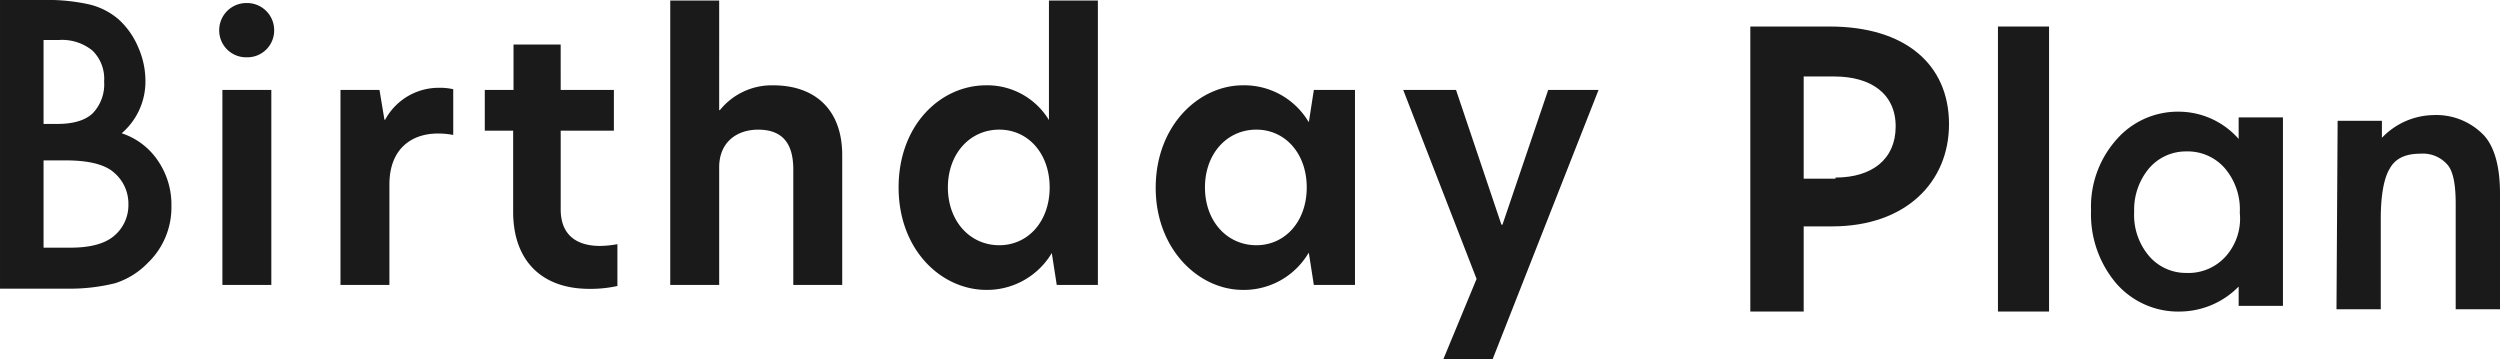
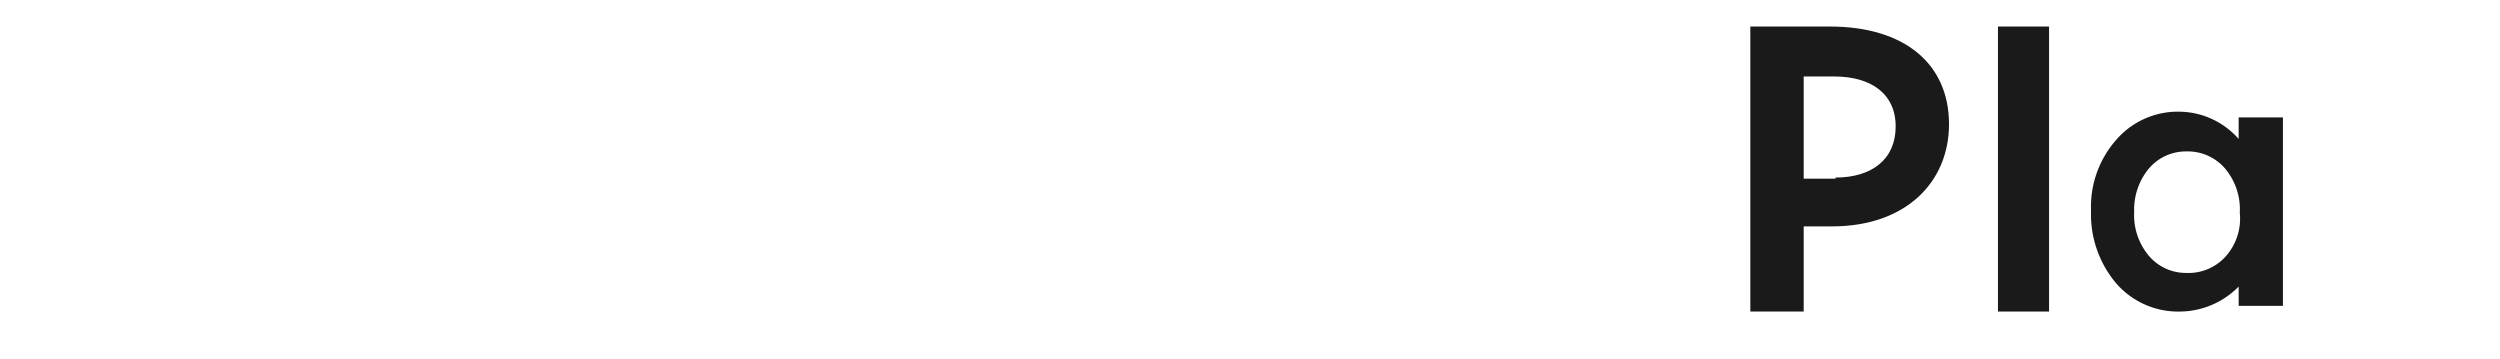
<svg xmlns="http://www.w3.org/2000/svg" width="331.368" height="47.638" viewBox="0 0 331.368 47.638">
  <g id="Birthday" transform="translate(-169 -4352.232)">
    <g id="グループ_3" data-name="グループ 3" transform="translate(-120 -36)">
-       <path id="パス_20" data-name="パス 20" d="M3.478,0H9.964V-25.85H3.478ZM3.055-33.746a3.563,3.563,0,0,0,3.666,3.572,3.551,3.551,0,0,0,3.619-3.572,3.591,3.591,0,0,0-3.619-3.619A3.6,3.6,0,0,0,3.055-33.746ZM19.129,0h6.486V-13.3c0-4.935,3.149-6.768,6.392-6.768a10.262,10.262,0,0,1,2.068.188v-6.063a7.72,7.72,0,0,0-1.88-.188,8.065,8.065,0,0,0-7.144,4.23h-.094L24.3-25.85h-5.17ZM48.316-31.866H42.065v6.016H38.258v5.405h3.76V-9.682c0,6.345,3.666,10.2,10.1,10.2A16.639,16.639,0,0,0,55.836.141V-5.405a13.672,13.672,0,0,1-2.3.235c-3.008,0-5.217-1.363-5.217-4.841V-20.445h7.05V-25.85h-7.05Zm21.009-5.828H62.839V0h6.486V-15.6c0-3.29,2.3-4.982,5.17-4.982,3.1,0,4.653,1.692,4.653,5.264V0h6.486V-17.2c0-6.016-3.572-9.259-9.165-9.259a8.825,8.825,0,0,0-7.05,3.29h-.094ZM104.763.658a9.988,9.988,0,0,0,8.648-4.888L114.069,0h5.452V-37.694h-6.486v15.839a9.553,9.553,0,0,0-8.319-4.606c-6.063,0-11.609,5.264-11.609,13.536S98.747.658,104.763.658ZM99.64-12.925c0-4.465,2.914-7.661,6.815-7.661,3.807,0,6.674,3.149,6.674,7.661s-2.867,7.661-6.674,7.661C102.554-5.264,99.64-8.46,99.64-12.925ZM138.744.658a9.951,9.951,0,0,0,8.695-4.888h.047L148.144,0H153.6V-25.85h-5.452l-.658,4.23h-.047a9.911,9.911,0,0,0-8.695-4.841c-5.875,0-11.562,5.358-11.562,13.583C127.182-4.747,132.869.658,138.744.658Zm-5.029-13.583c0-4.465,2.914-7.661,6.815-7.661,3.807,0,6.674,3.149,6.674,7.661s-2.867,7.661-6.674,7.661C136.629-5.264,133.715-8.46,133.715-12.925Zm52.17-12.925h-6.674L173.148-7.99h-.141l-6.016-17.86h-7L169.717-.8,165.3,9.87h6.533Z" transform="translate(315 4426)" fill="#1a1a1a" />
-       <path id="tea" d="M.781,43.005V4.75H6.529a25.167,25.167,0,0,1,6.12.595,9.2,9.2,0,0,1,3.89,2.007,10.422,10.422,0,0,1,2.552,3.642,11.016,11.016,0,0,1,.966,4.46,9.038,9.038,0,0,1-3.147,6.962,9.249,9.249,0,0,1,4.807,3.642,10.274,10.274,0,0,1,1.784,6,10.191,10.191,0,0,1-3.171,7.581,10.417,10.417,0,0,1-4.287,2.651,24.934,24.934,0,0,1-6.516.718H.78ZM6.554,21.177H8.362q3.223,0,4.708-1.413a5.541,5.541,0,0,0,1.512-4.212,5.228,5.228,0,0,0-1.537-4.088,6.365,6.365,0,0,0-4.46-1.412H6.554V21.176Zm0,16.4h3.568q3.914,0,5.748-1.536A5.311,5.311,0,0,0,17.8,31.831a5.4,5.4,0,0,0-1.858-4.163q-1.808-1.66-6.467-1.659H6.554v11.57Z" transform="translate(288.22 4383.482)" fill="#1a1a1a" />
-     </g>
+       </g>
    <g id="グループ_6" data-name="グループ 6" transform="translate(-134 178.748)">
      <g id="グループ_5" data-name="グループ 5" transform="translate(535 4177)">
        <path id="パス_5" data-name="パス 5" d="M89.7,5.1h10.536c9.933,0,15.8,4.967,15.8,12.944,0,7.676-5.719,13.546-15.5,13.546H96.774V42.877H89.7Zm11.288,20.017c4.816,0,7.977-2.408,7.977-6.773s-3.311-6.622-8.127-6.622H96.774V25.268h4.214Z" transform="translate(-89.7 -5.1)" fill="#1a1a1a" />
        <path id="パス_6" data-name="パス 6" d="M111.7,5.1h6.773V42.877H111.7Z" transform="translate(-78.877 -5.1)" fill="#1a1a1a" />
-         <path id="パス_7" data-name="パス 7" d="M142.851,13.653h5.87V15.91a9.645,9.645,0,0,1,6.773-3.01,8.733,8.733,0,0,1,6.773,2.709c1.355,1.505,2.107,4.064,2.107,7.676V38.637H158.5v-14c0-2.408-.3-4.214-1.054-5.117a4.3,4.3,0,0,0-3.612-1.505c-1.957,0-3.311.6-4.064,1.957-.753,1.2-1.2,3.462-1.2,6.622V38.637H142.7l.15-24.984Z" transform="translate(-65.005 -1.16)" fill="#1a1a1a" />
      </g>
      <g id="編集モード" transform="translate(580.161 4188.288)">
        <path id="パス_8" data-name="パス 8" d="M140.366,13.353h0v2.86A10.6,10.6,0,0,0,132.54,12.6a10.786,10.786,0,0,0-8.428,3.763,13.38,13.38,0,0,0-3.311,9.331,14.151,14.151,0,0,0,3.311,9.632,10.878,10.878,0,0,0,8.579,3.763,11.007,11.007,0,0,0,7.676-3.311v2.559h5.87V13.353ZM138.71,31.714a6.616,6.616,0,0,1-5.268,2.258,6.43,6.43,0,0,1-4.967-2.258,8.4,8.4,0,0,1-1.957-5.87,8.524,8.524,0,0,1,1.957-5.719,6.43,6.43,0,0,1,4.967-2.258,6.519,6.519,0,0,1,5.117,2.258A8.4,8.4,0,0,1,140.516,26,7.52,7.52,0,0,1,138.71,31.714Z" transform="translate(-120.8 -12.6)" fill="#1a1a1a" />
      </g>
    </g>
  </g>
</svg>